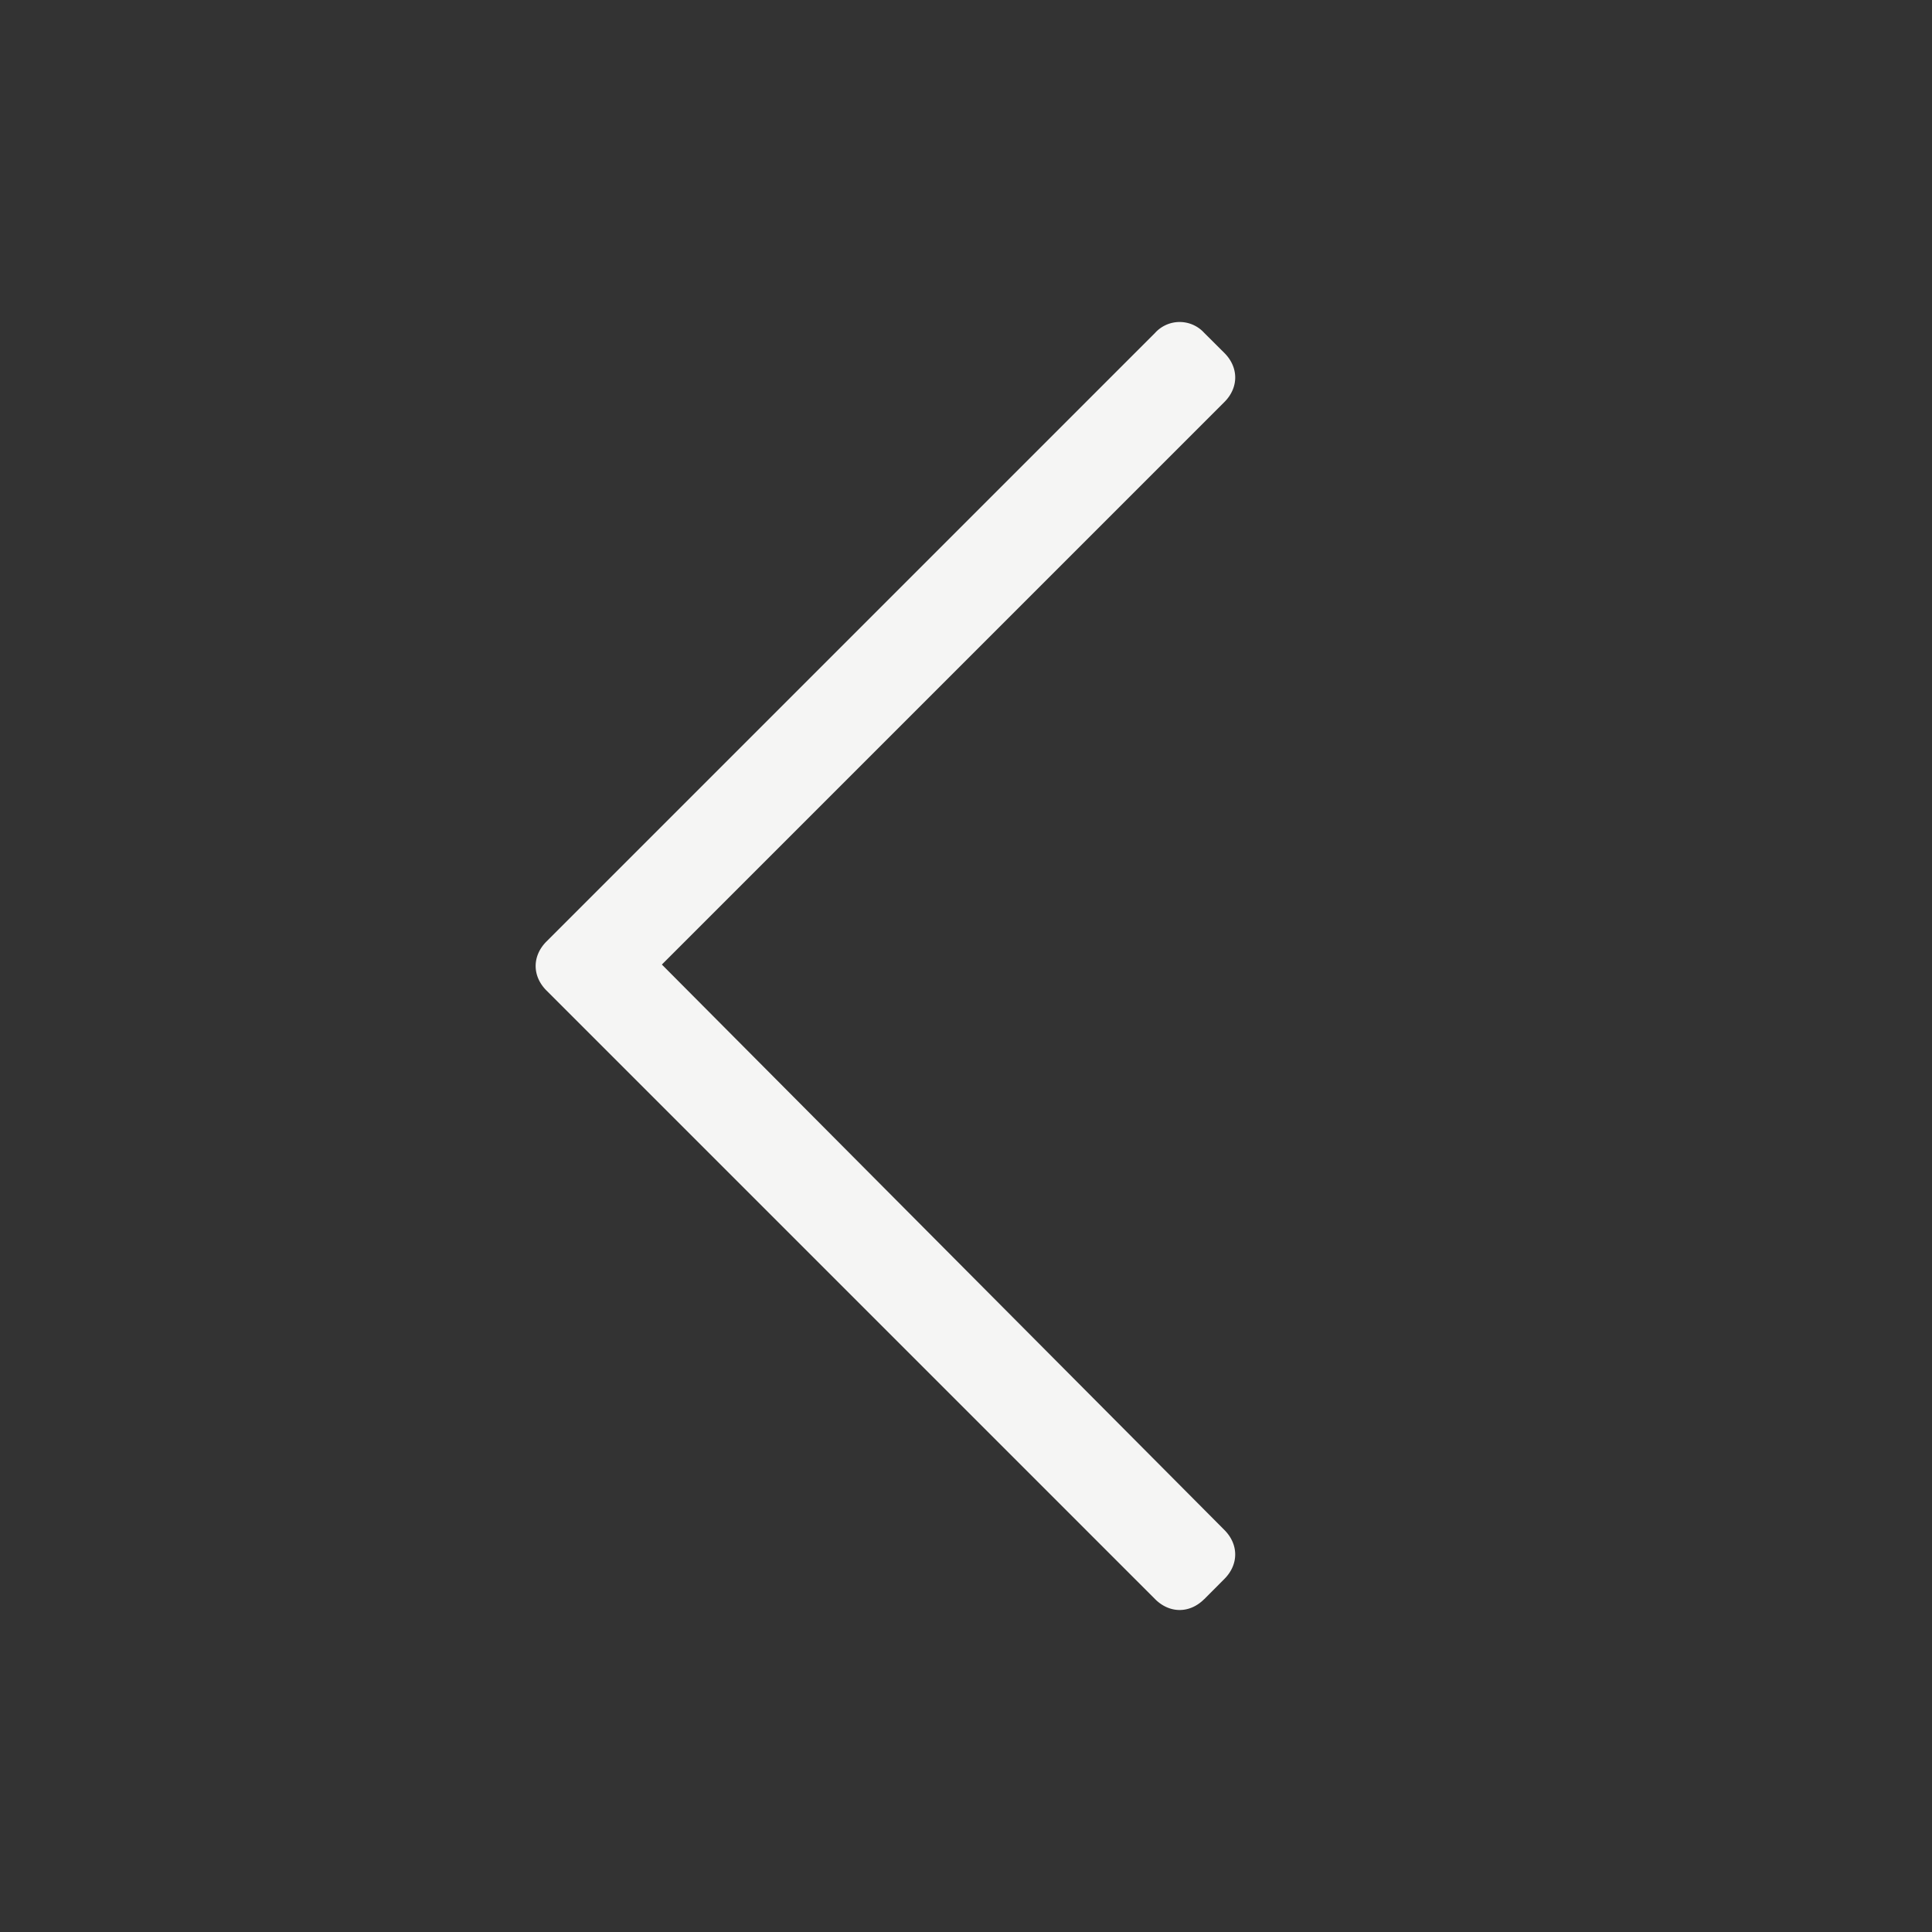
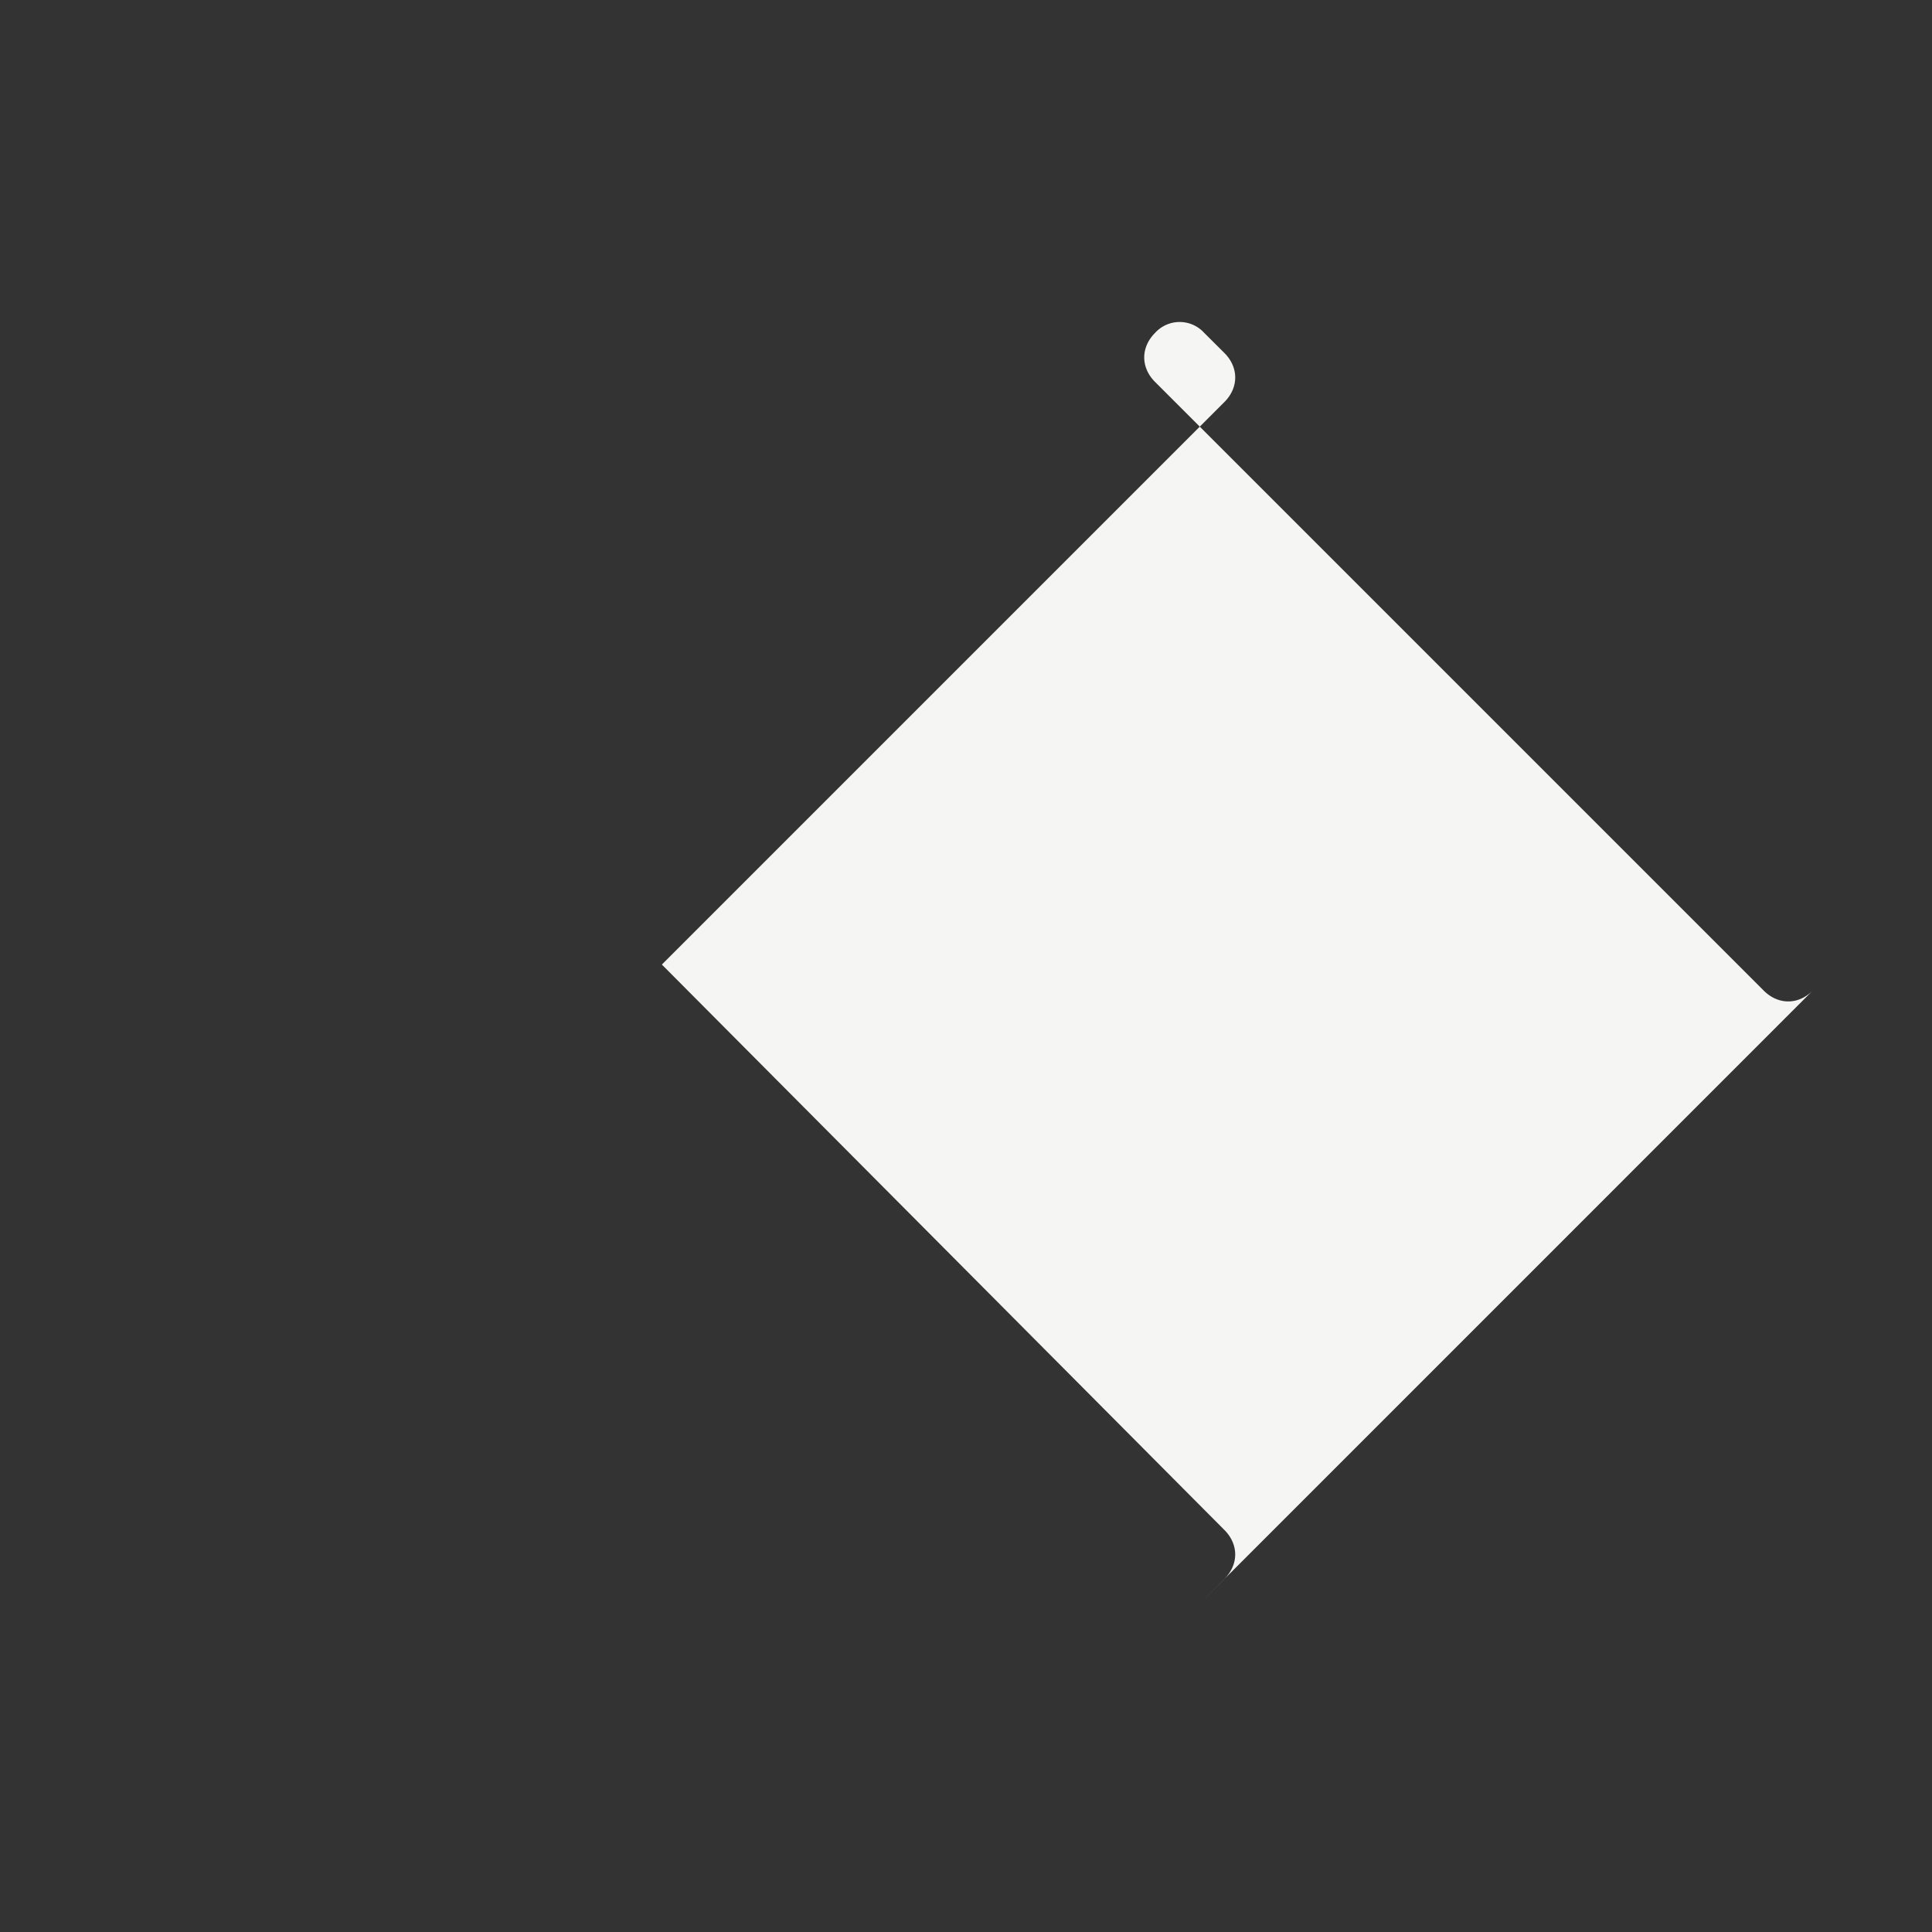
<svg xmlns="http://www.w3.org/2000/svg" width="24" height="24" viewBox="0 0 24 24" fill="none">
  <rect x="0" y="0" width="24" height="24" fill="#333333" stroke="none" />
-   <path d="m14.959 19.866.25-.251c.18-.18.18-.43 0-.61l-6.987-7.023 6.988-6.988c.179-.179.179-.43 0-.609l-.251-.25a.412.412 0 0 0-.61 0l-7.56 7.56c-.18.18-.18.43 0 .61l7.56 7.56c.18.18.43.18.61 0z" fill="#F5F5F4" />
+   <path d="m14.959 19.866.25-.251c.18-.18.18-.43 0-.61l-6.987-7.023 6.988-6.988c.179-.179.179-.43 0-.609l-.251-.25a.412.412 0 0 0-.61 0c-.18.18-.18.43 0 .61l7.56 7.56c.18.18.43.18.61 0z" fill="#F5F5F4" />
</svg>